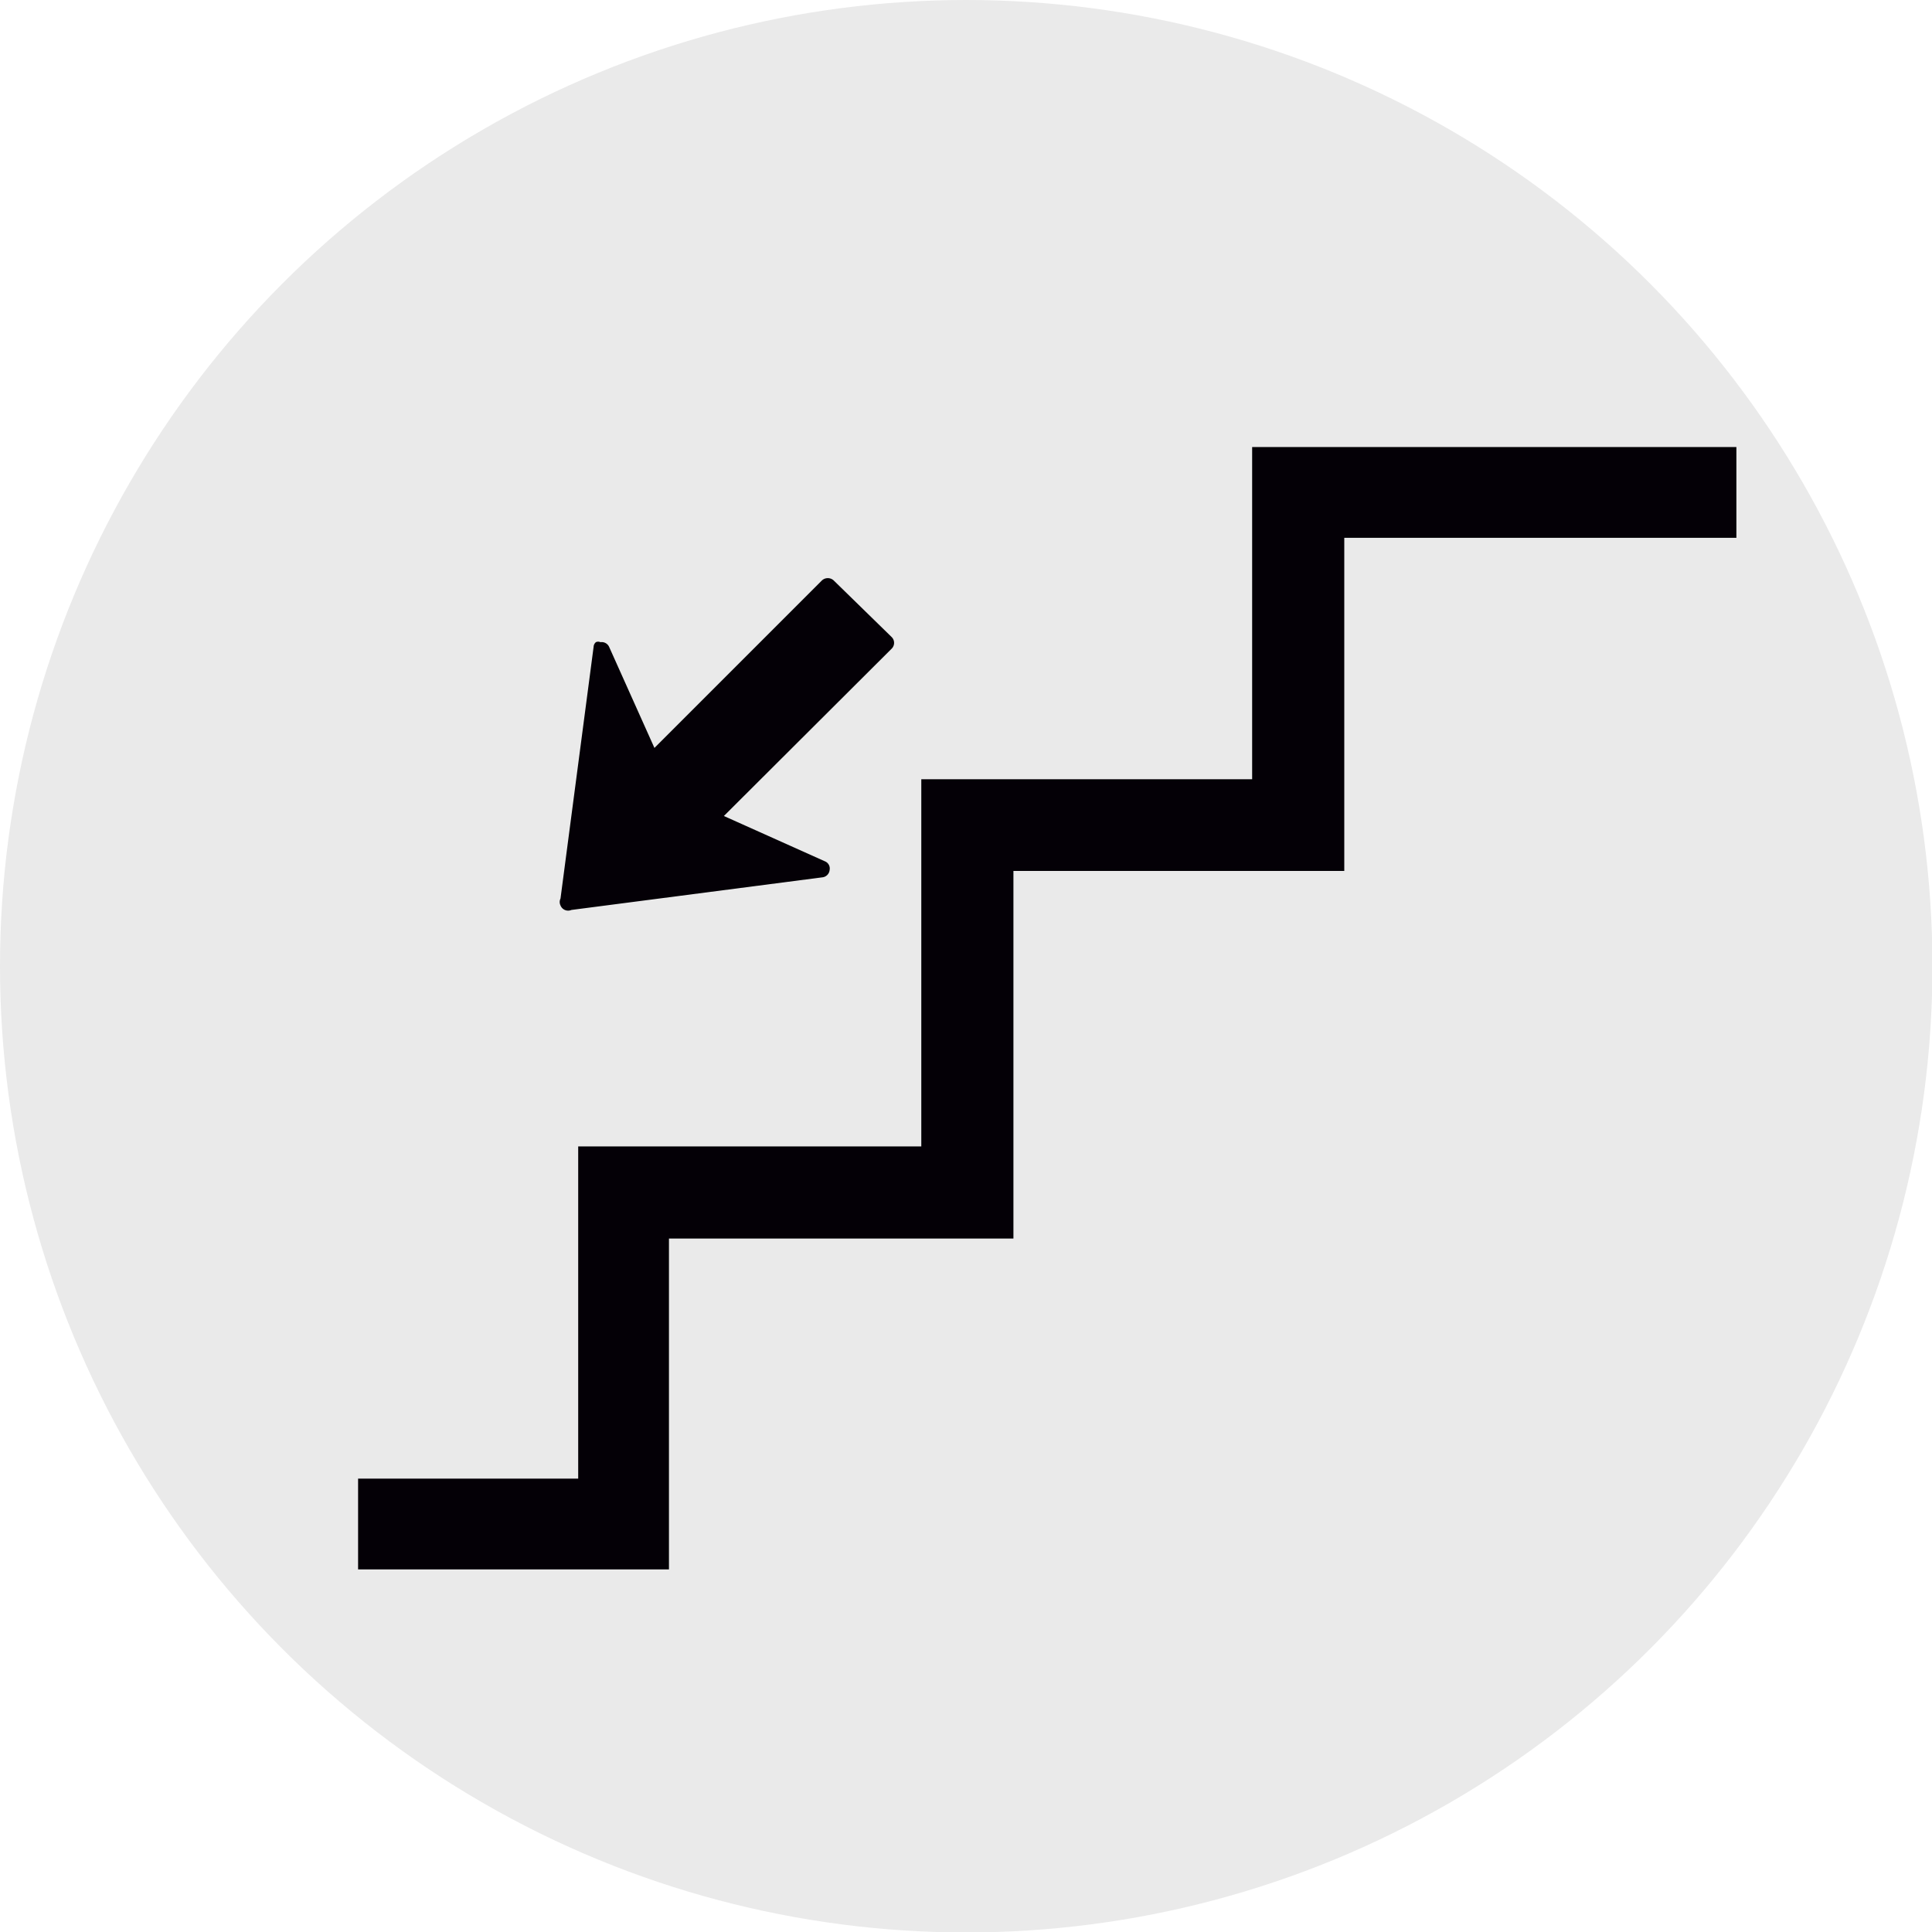
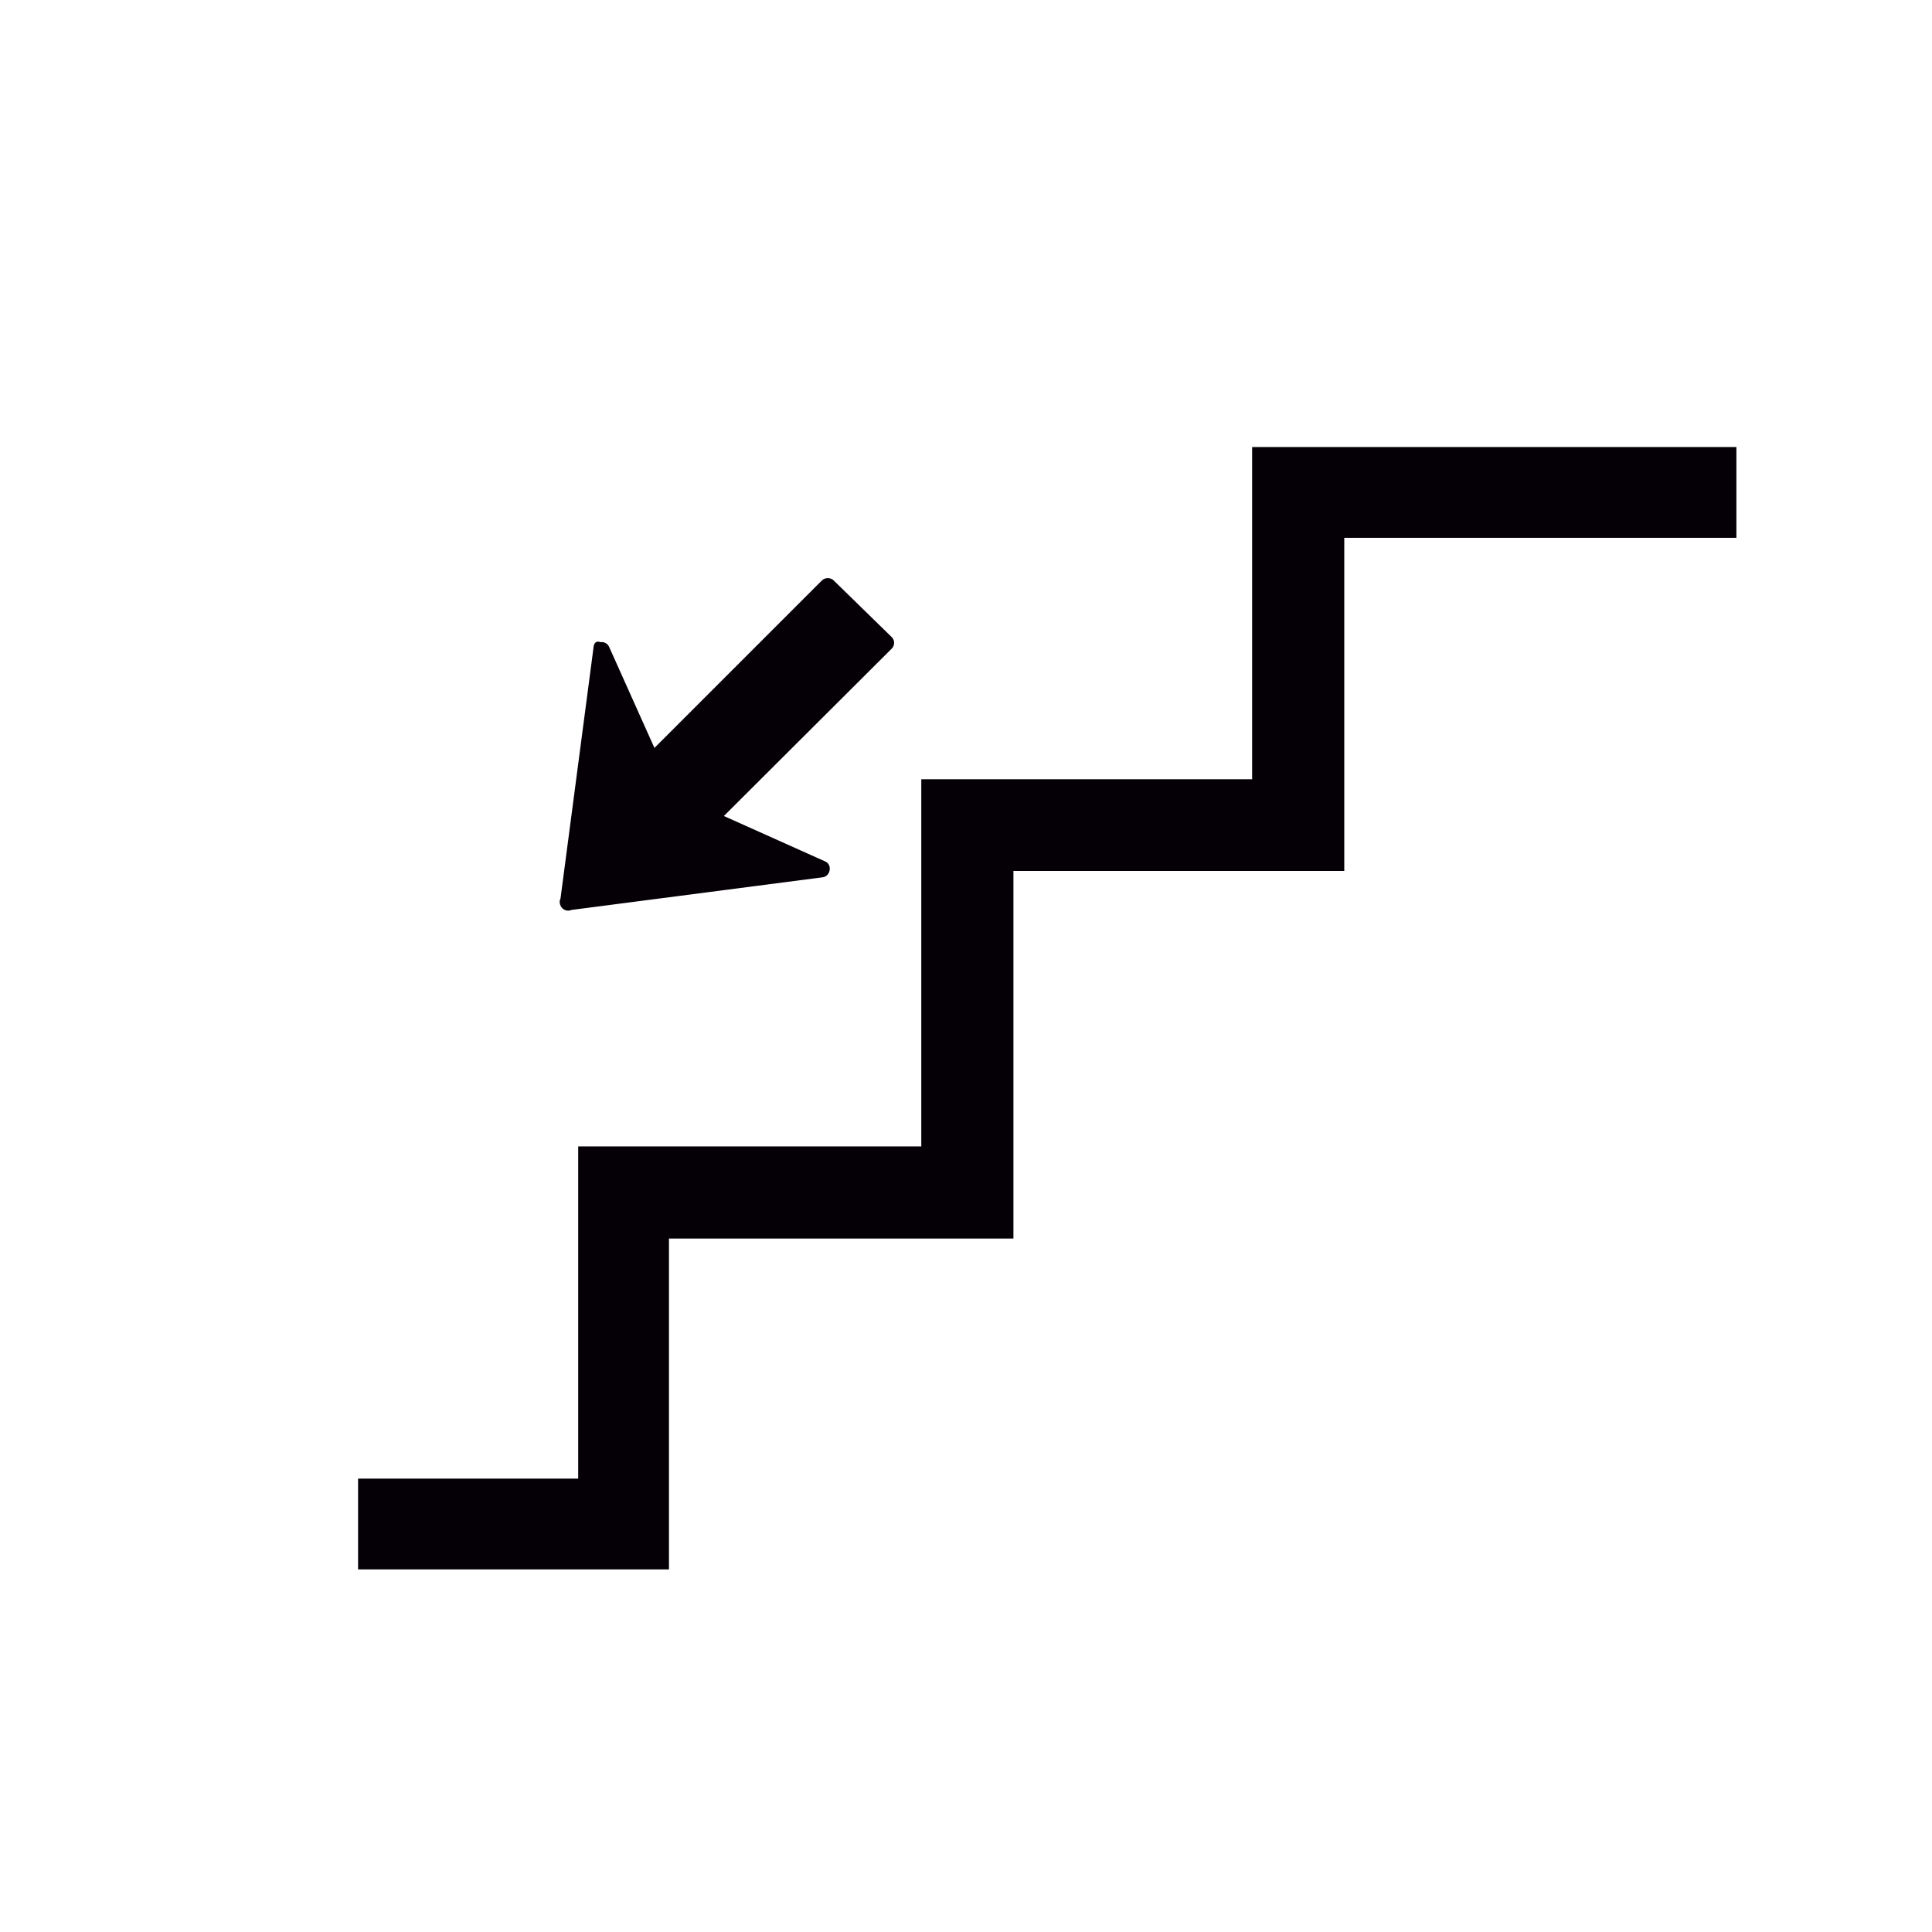
<svg xmlns="http://www.w3.org/2000/svg" id="Capa_1" data-name="Capa 1" viewBox="0 0 42.57 42.57">
  <defs>
    <style>.cls-1{fill:#eaeaea;}.cls-2{fill:#040006;}</style>
  </defs>
  <title>sotano</title>
-   <circle class="cls-1" cx="21.29" cy="21.29" r="21.29" />
  <path class="cls-2" d="M38.52,10.16v2H29.88V19.5H22.59v8.1H15v7.29H8.15v-2H13V25.57h7.56V17.48h7.29V10.16ZM12.85,20.36l5.54-.72a.18.18,0,0,0,.15-.16.17.17,0,0,0-.1-.19l-2.23-1,3.7-3.69a.18.18,0,0,0,0-.25L18.63,13.1a.19.19,0,0,0-.26,0l-3.69,3.69-1-2.23a.18.18,0,0,0-.19-.1.12.12,0,0,0-.1,0,.14.14,0,0,0-.05.1l-.73,5.55a.17.17,0,0,0,0,.15A.18.18,0,0,0,12.85,20.36Z" transform="translate(-0.26 -0.31)" />
</svg>